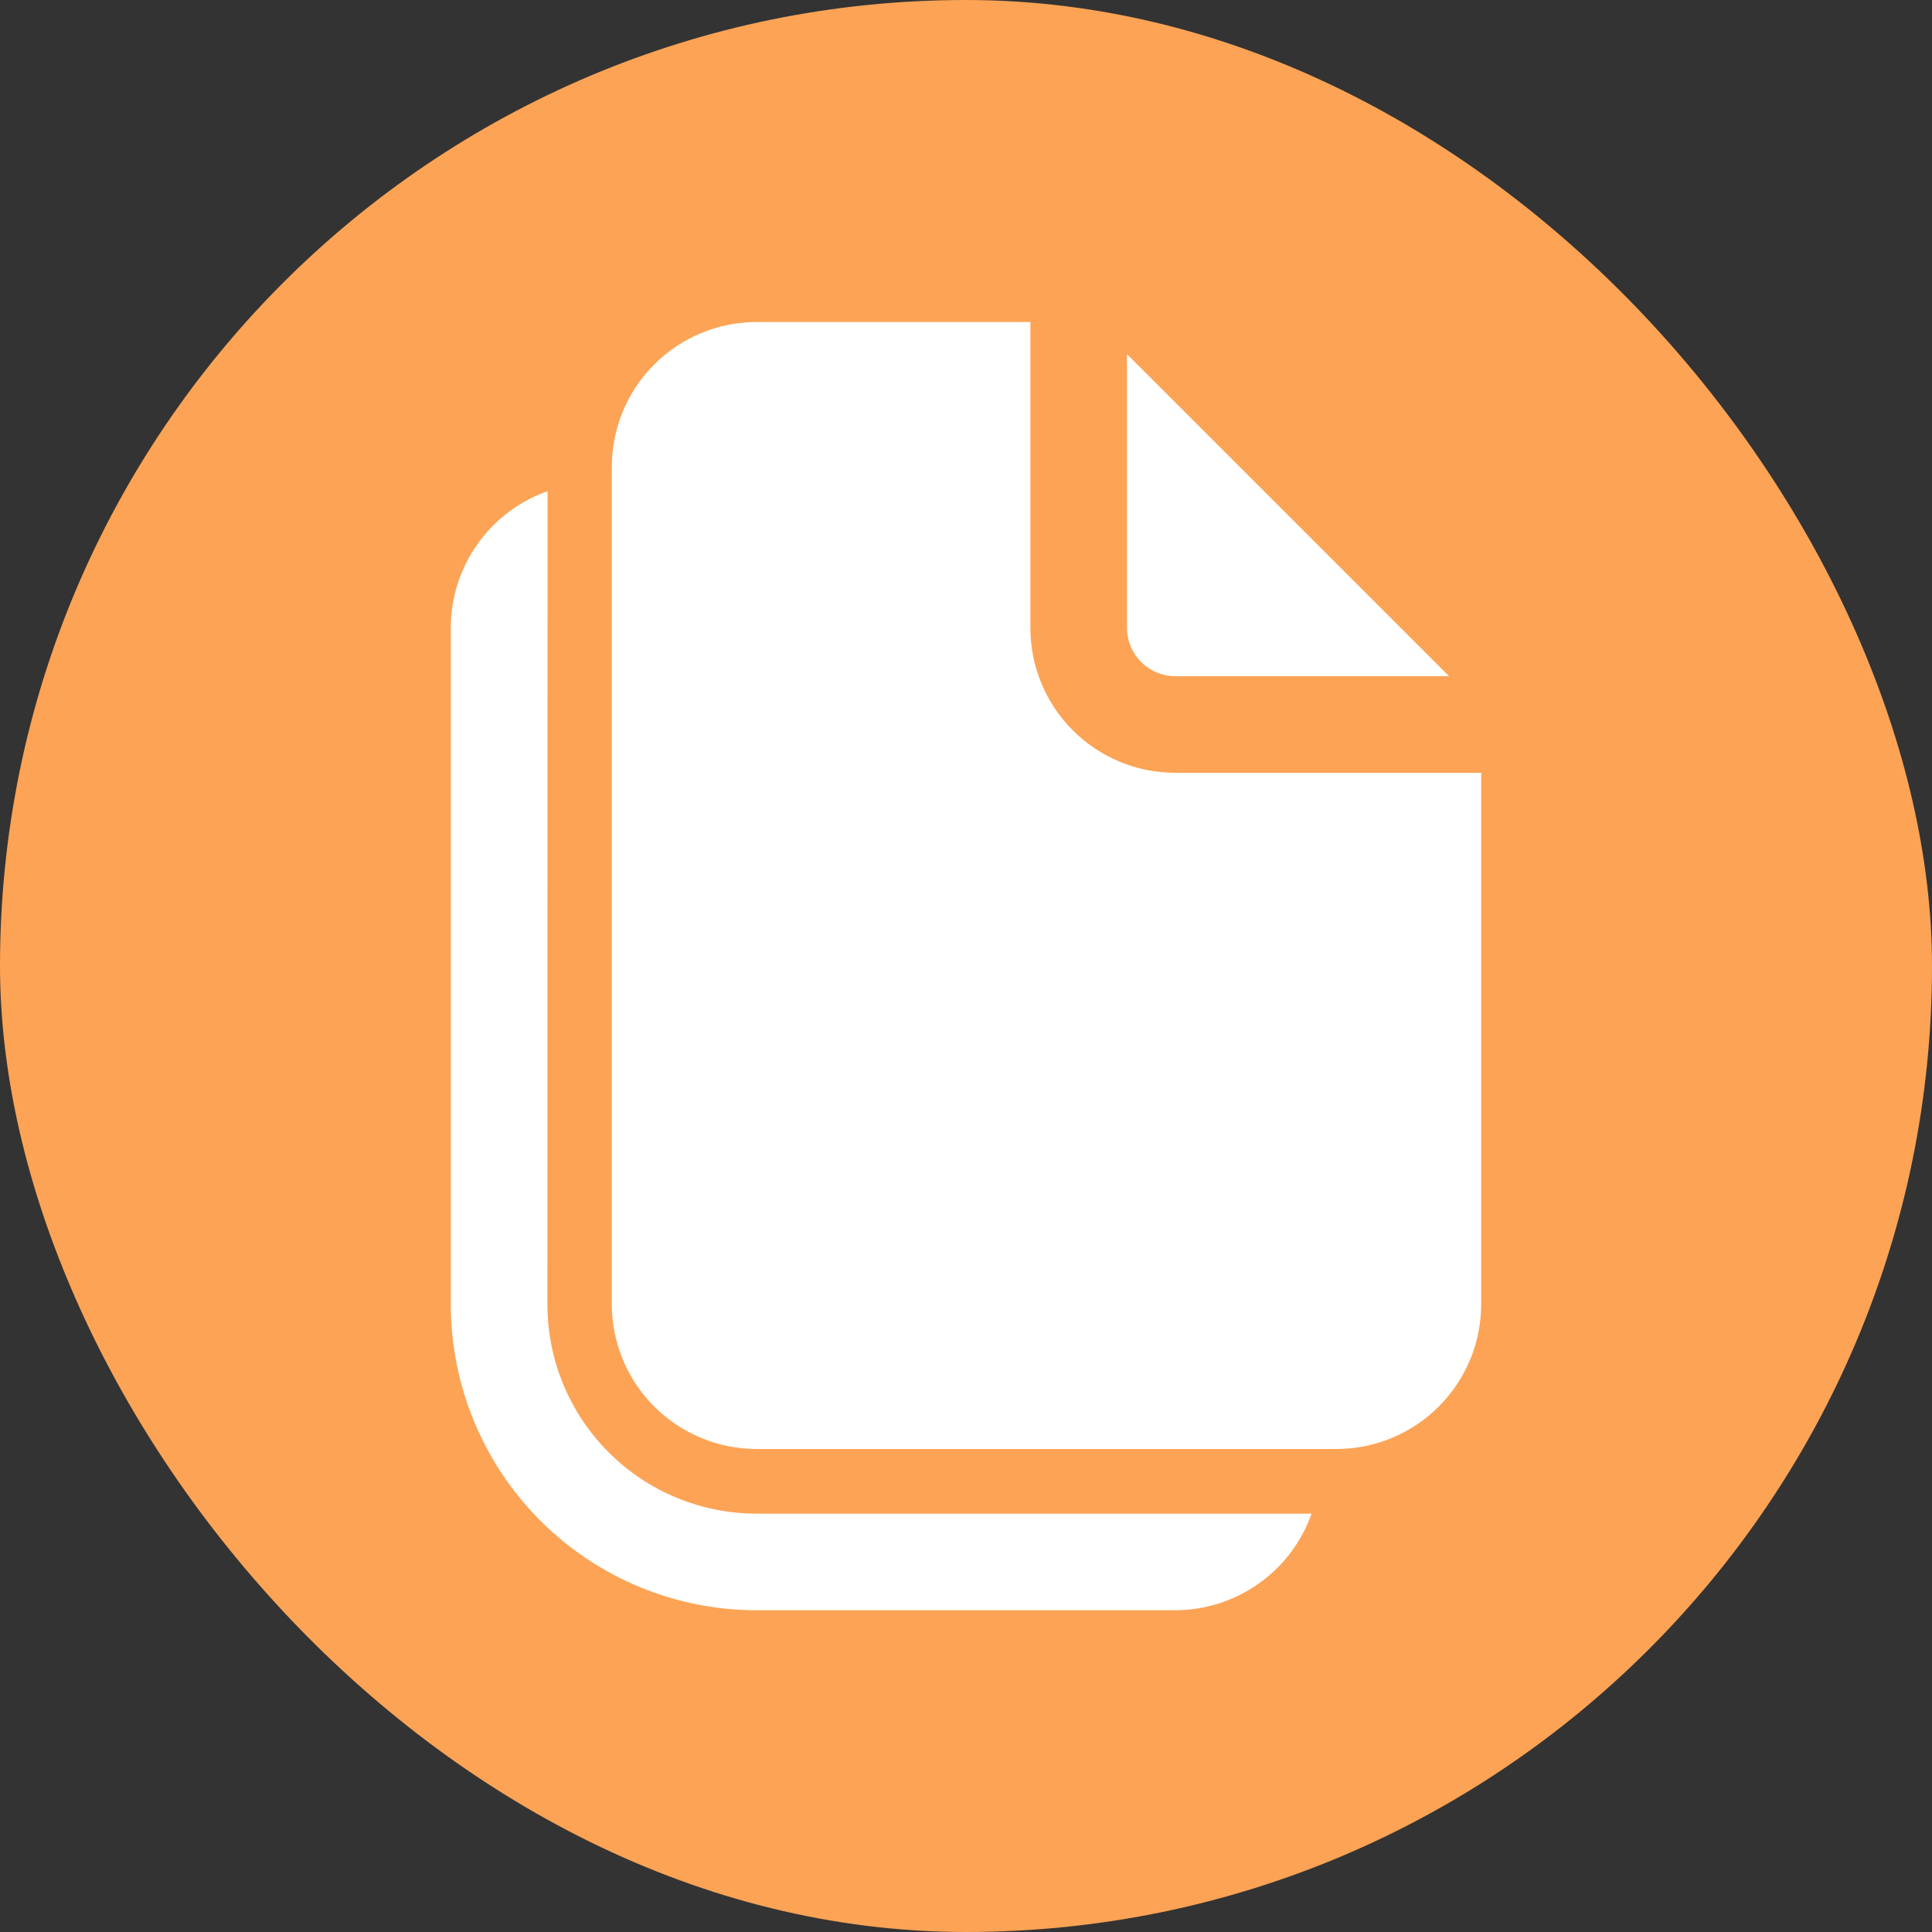
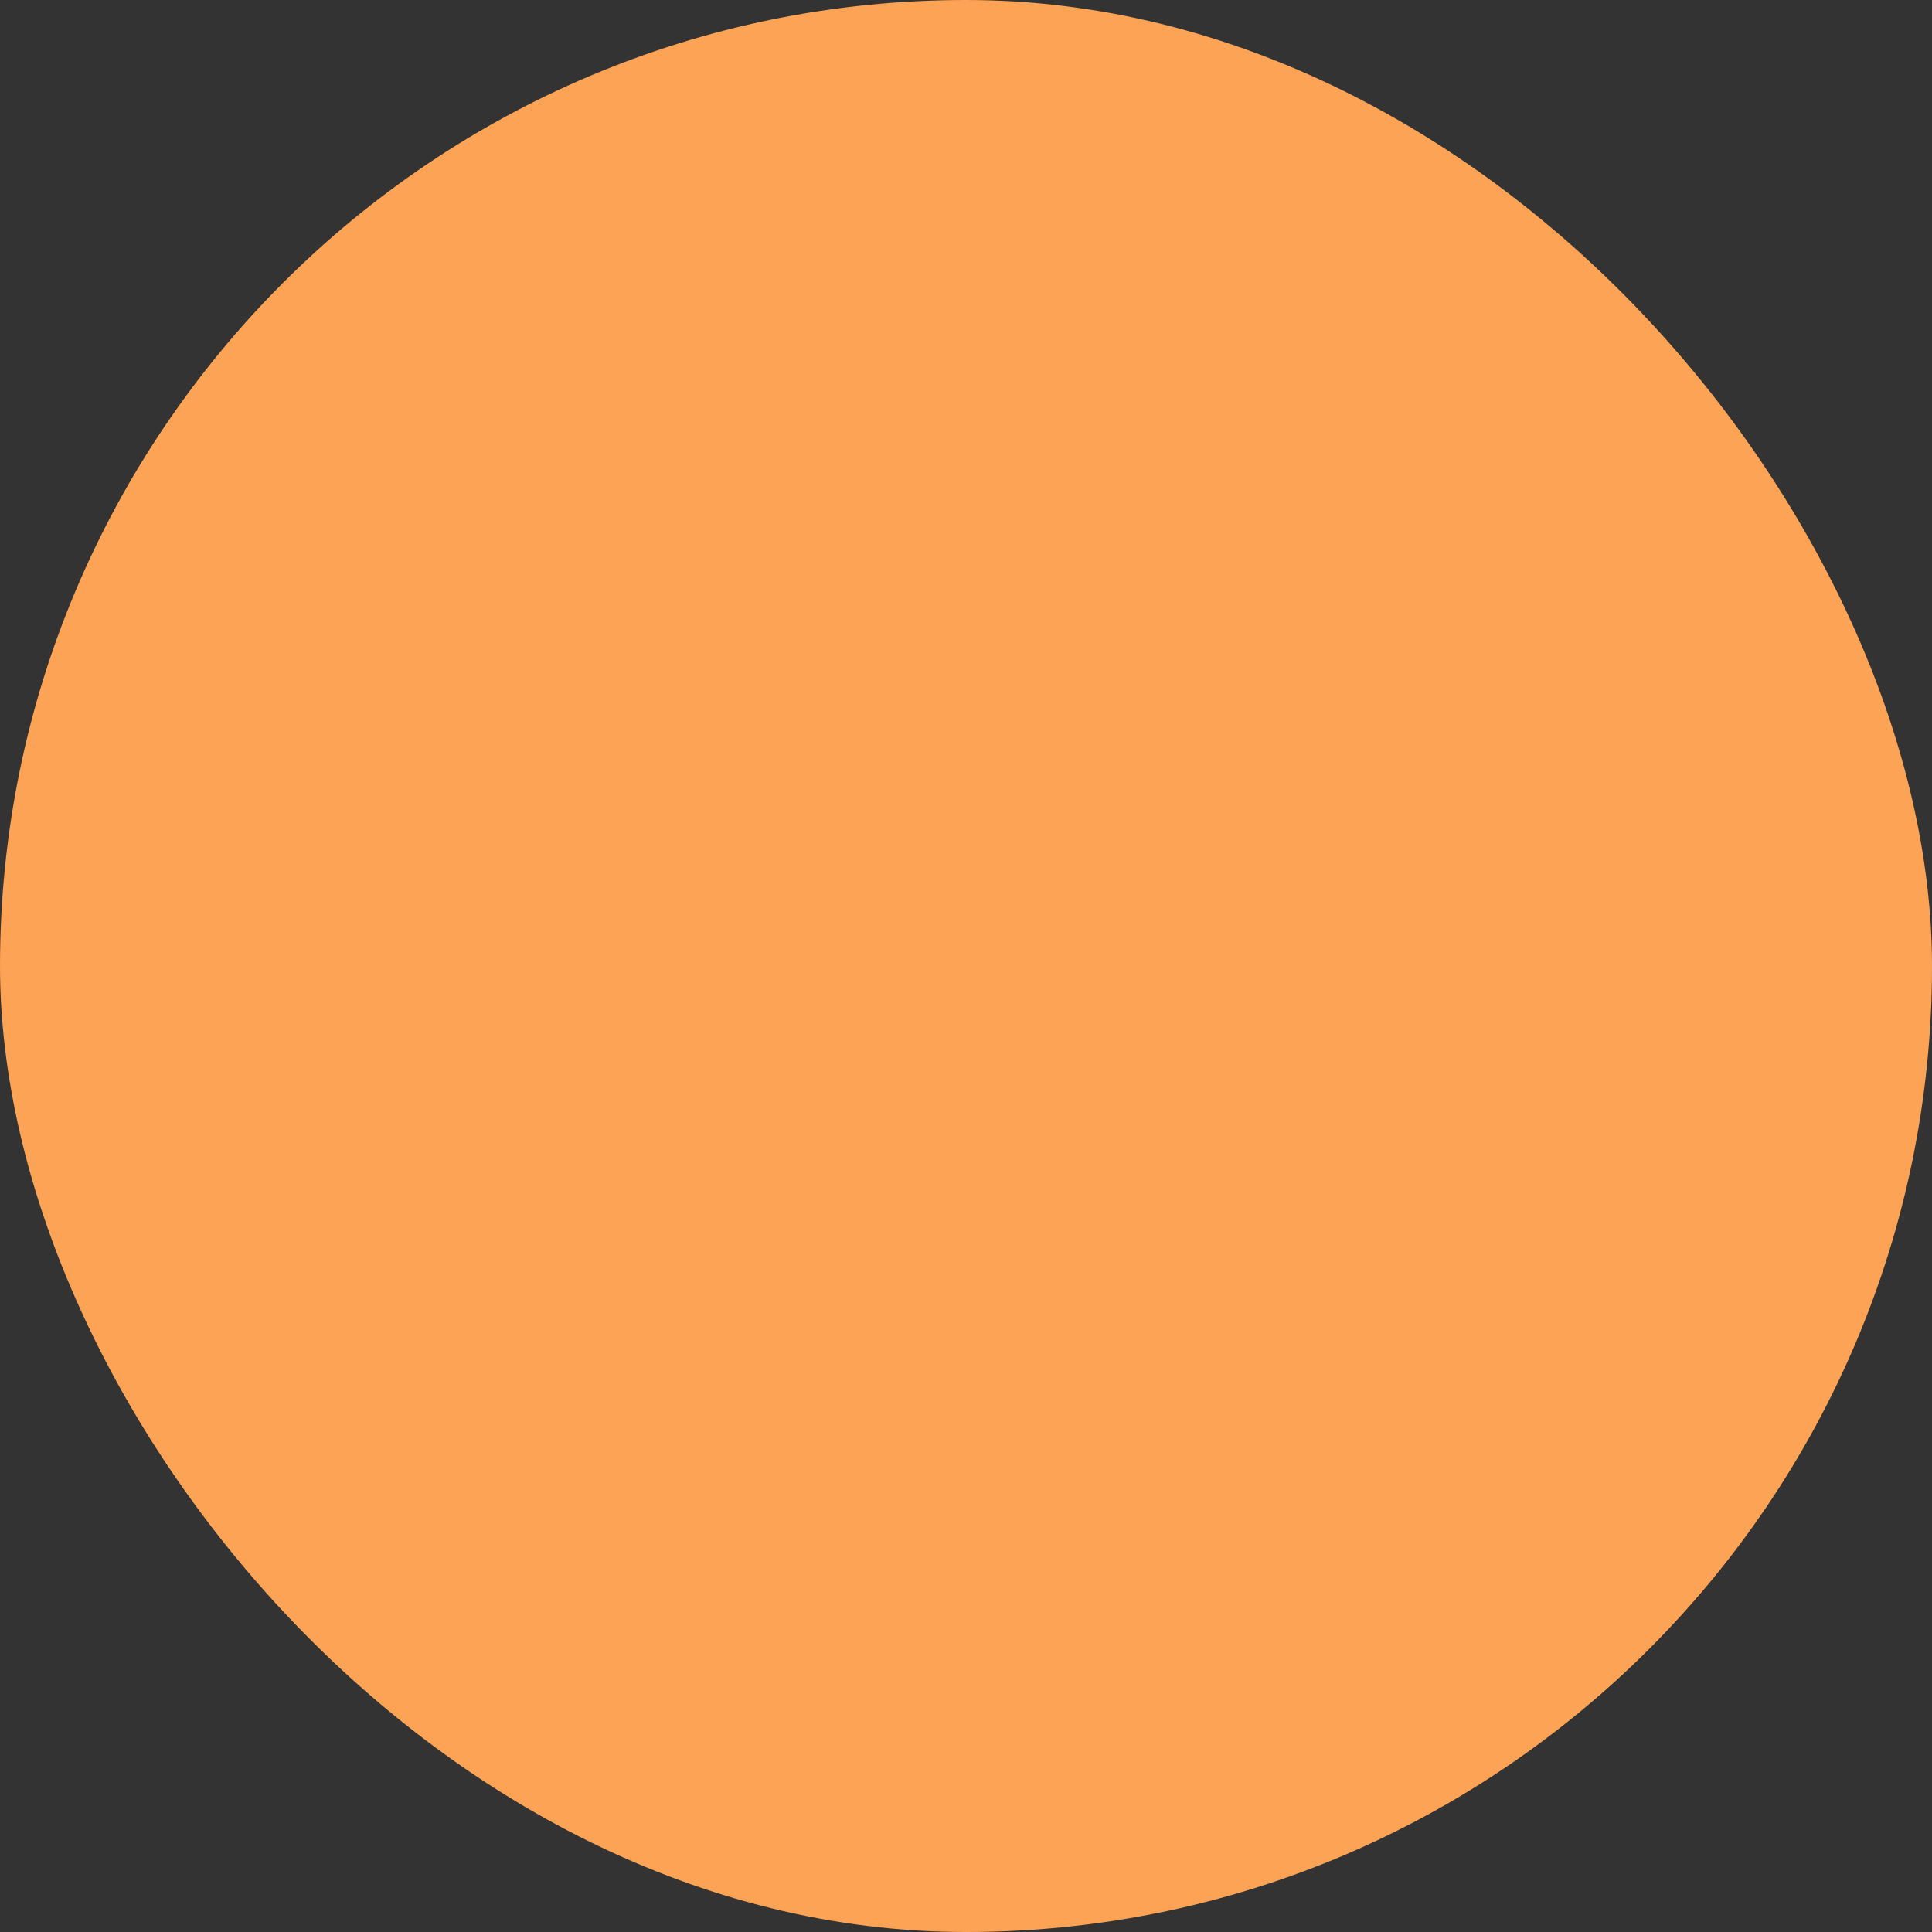
<svg xmlns="http://www.w3.org/2000/svg" width="30" height="30" viewBox="0 0 30 30" fill="none">
  <rect x="0" y="0" width="30" height="30" fill="#333333" stroke="none" />
  <rect width="30" height="30" rx="15" fill="#FCA355" />
-   <path d="M16 9.75V5H11.75C11.153 5 10.581 5.237 10.159 5.659C9.737 6.081 9.5 6.653 9.5 7.25V20.25C9.5 20.847 9.737 21.419 10.159 21.841C10.581 22.263 11.153 22.5 11.75 22.5H20.75C21.046 22.5 21.338 22.442 21.611 22.329C21.884 22.216 22.132 22.05 22.341 21.841C22.55 21.632 22.716 21.384 22.829 21.111C22.942 20.838 23 20.546 23 20.25V12H18.25C17.653 12 17.081 11.763 16.659 11.341C16.237 10.919 16 10.347 16 9.75ZM17.5 9.75V5.5L22.5 10.5H18.25C18.051 10.5 17.86 10.421 17.72 10.28C17.579 10.14 17.5 9.949 17.5 9.75ZM8.503 7.627C8.063 7.782 7.683 8.069 7.414 8.449C7.144 8.83 7 9.284 7 9.75V20.254C7 21.514 7.5 22.722 8.391 23.613C9.282 24.504 10.49 25.004 11.75 25.004H18.244C18.709 25.004 19.163 24.86 19.543 24.591C19.924 24.323 20.211 23.943 20.366 23.504H11.75C10.888 23.504 10.061 23.162 9.452 22.552C8.842 21.943 8.5 21.116 8.5 20.254L8.503 7.627Z" fill="white" />
</svg>